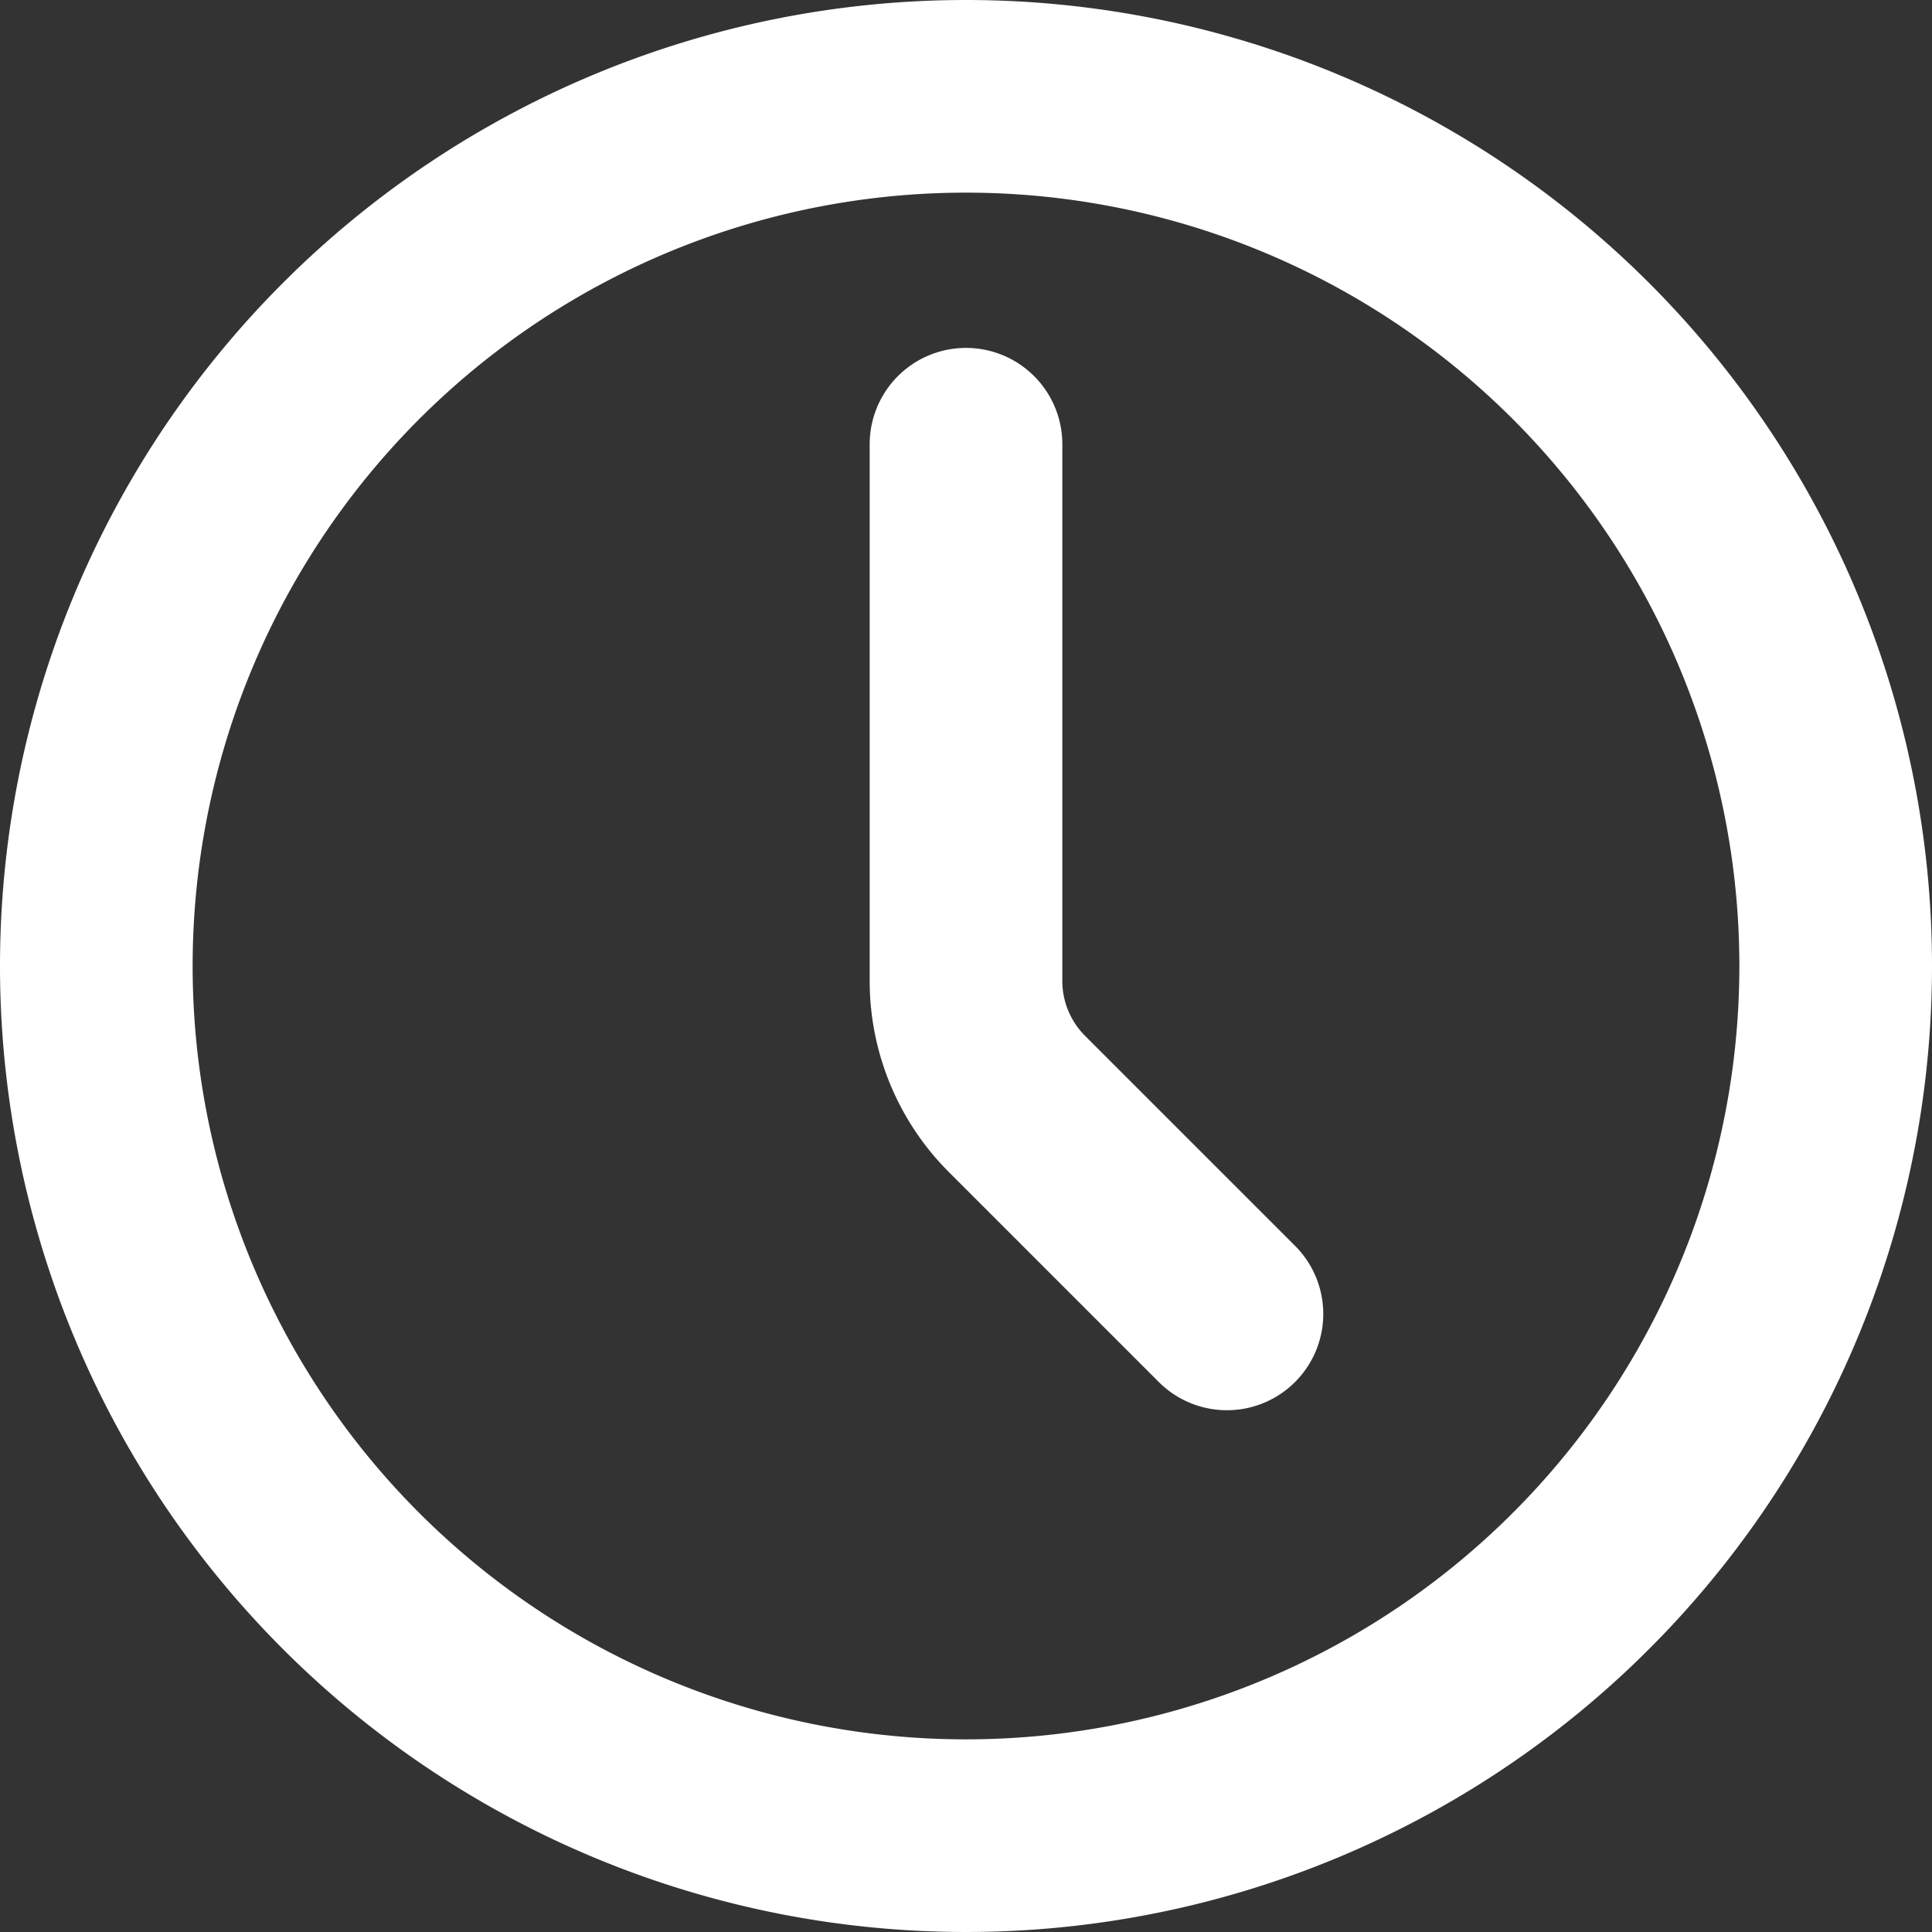
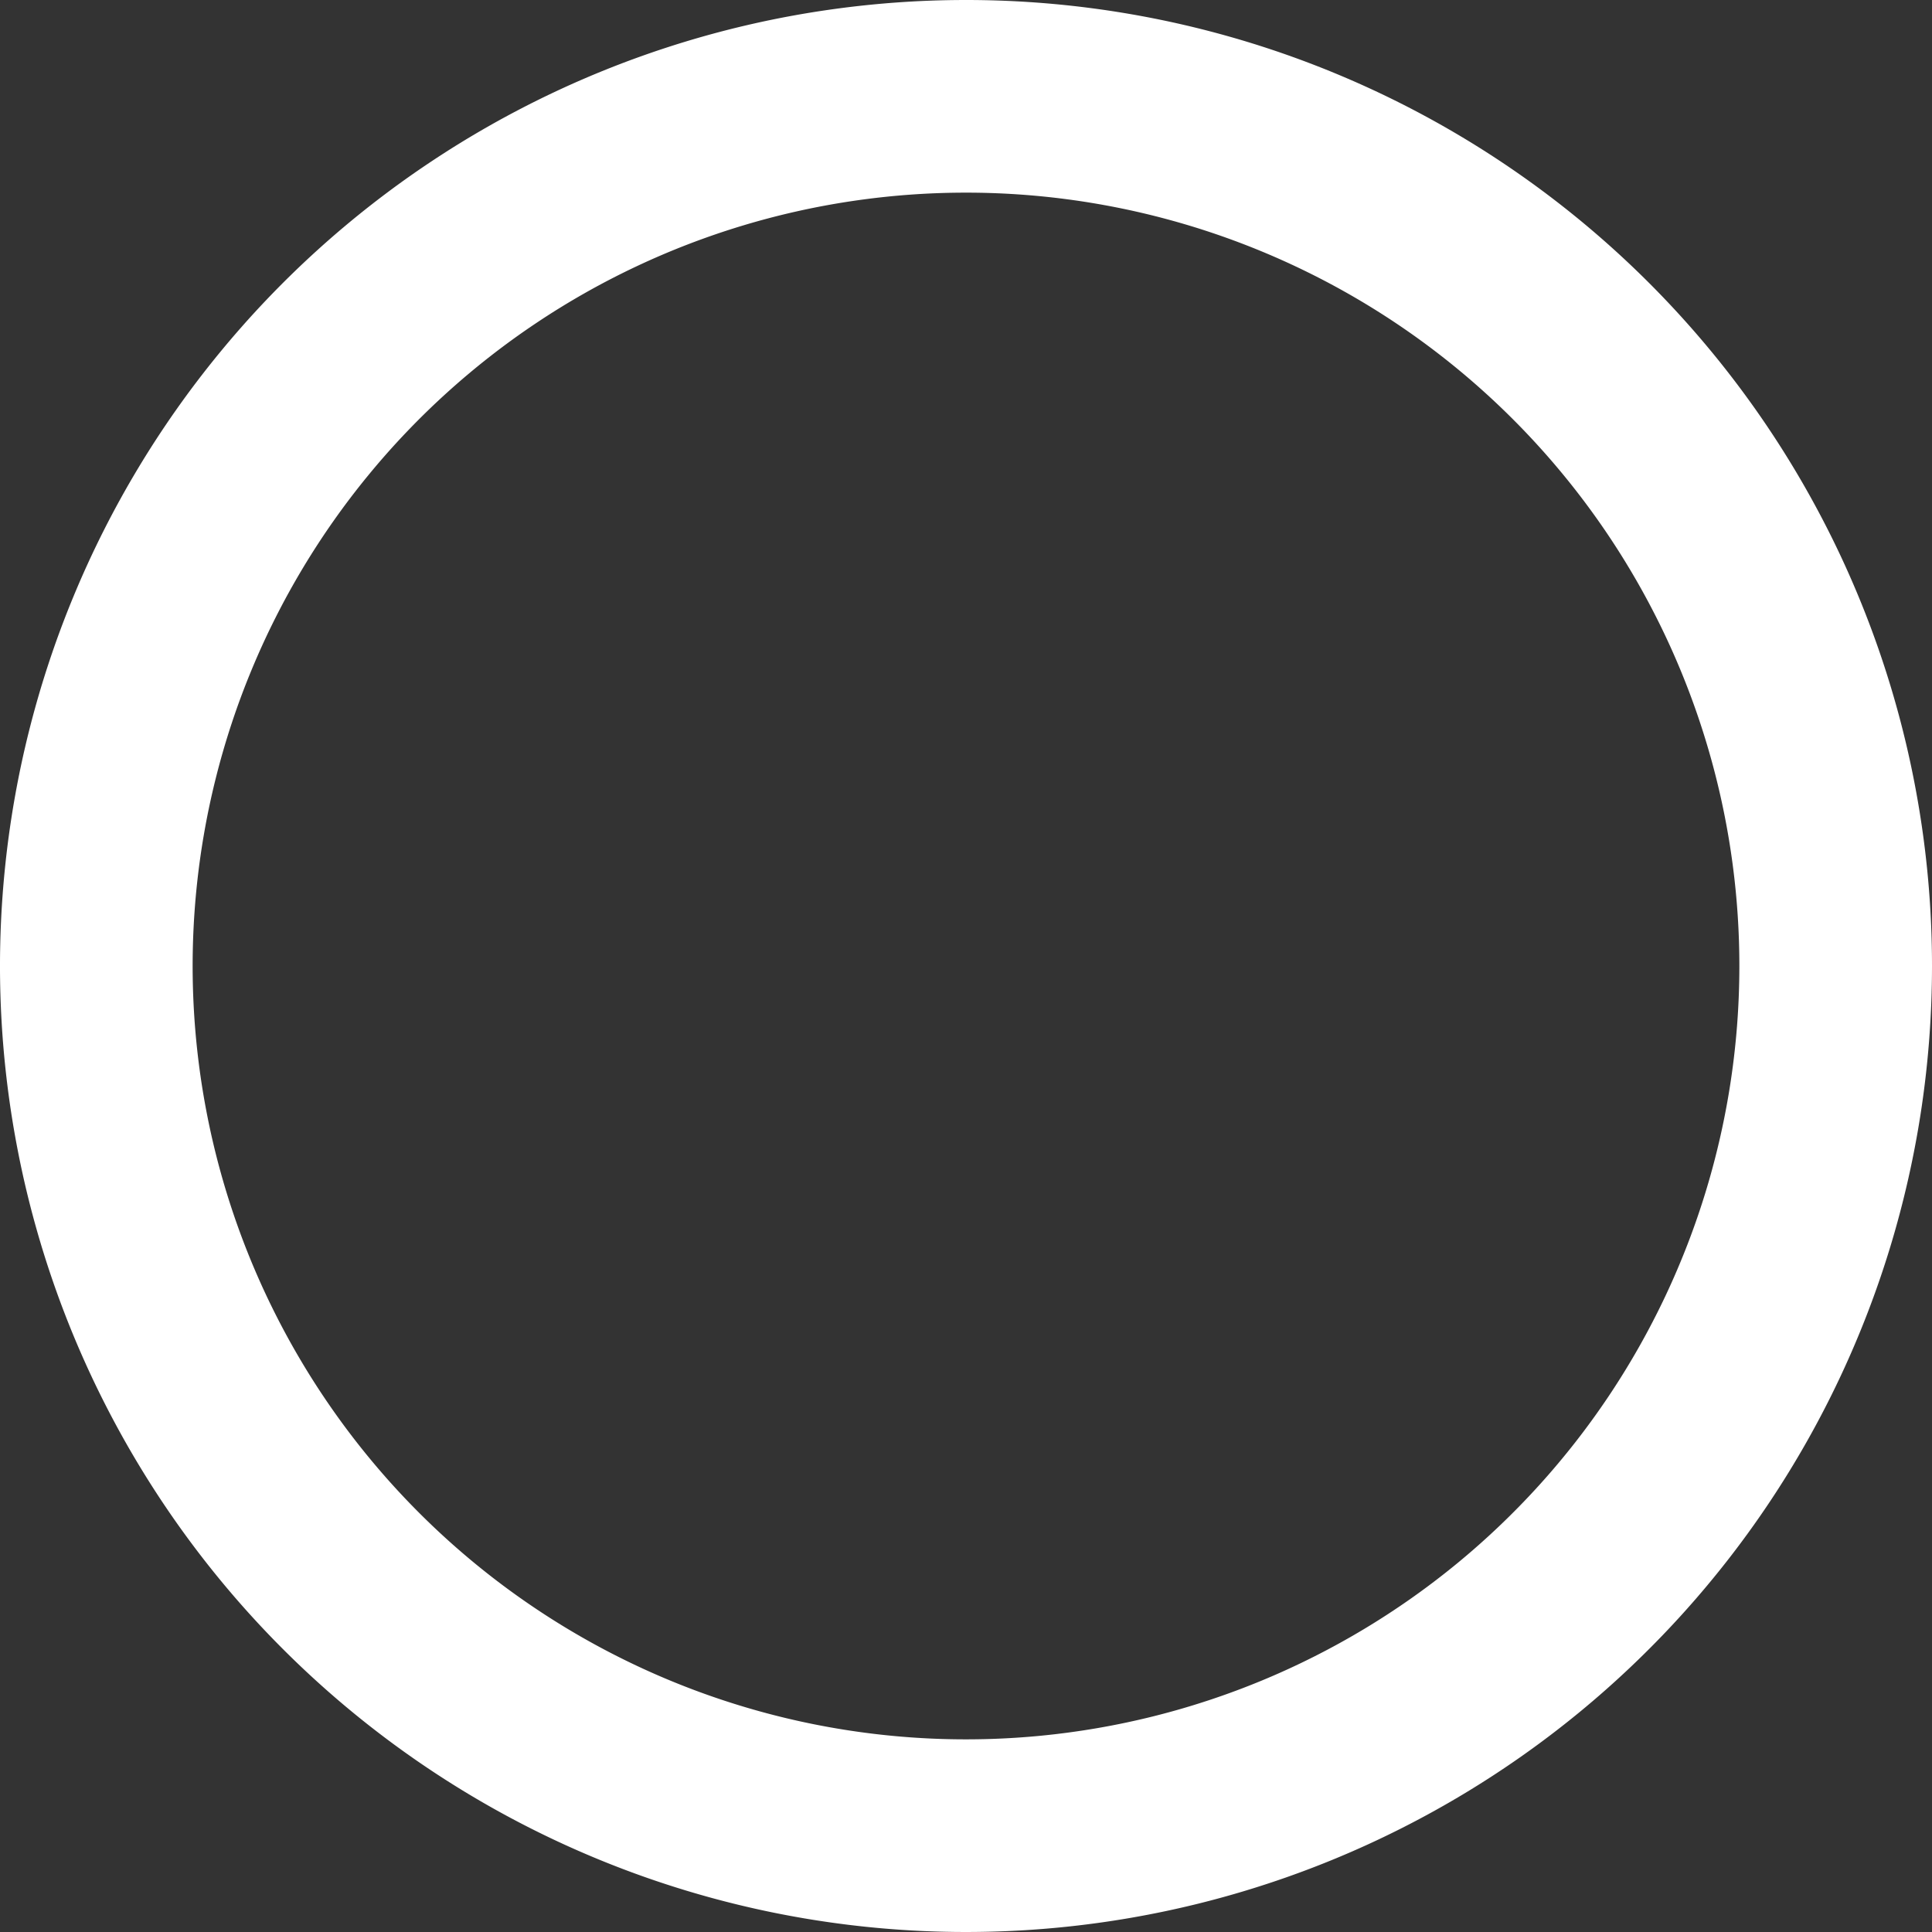
<svg xmlns="http://www.w3.org/2000/svg" width="20.058" height="20.058" viewBox="0 0 20.058 20.058">
  <rect x="0" y="0" width="20.058" height="20.058" fill="#333333" stroke="none" />
  <g id="Icon_akar-clock" data-name="Icon akar-clock" transform="translate(-2 -2)">
    <path id="Path_36830" data-name="Path 36830" d="M21.058,12.029A9.029,9.029,0,1,1,12.029,3a9.029,9.029,0,0,1,9.029,9.029Z" fill="none" stroke="#fff" stroke-linecap="round" stroke-linejoin="round" stroke-width="2" />
-     <path id="Path_36831" data-name="Path 36831" d="M20.709,18.029l-2.18-2.18A1.806,1.806,0,0,1,18,14.573V9" transform="translate(-5.971 -2.388)" fill="none" stroke="#fff" stroke-linecap="round" stroke-linejoin="round" stroke-width="2" />
  </g>
</svg>